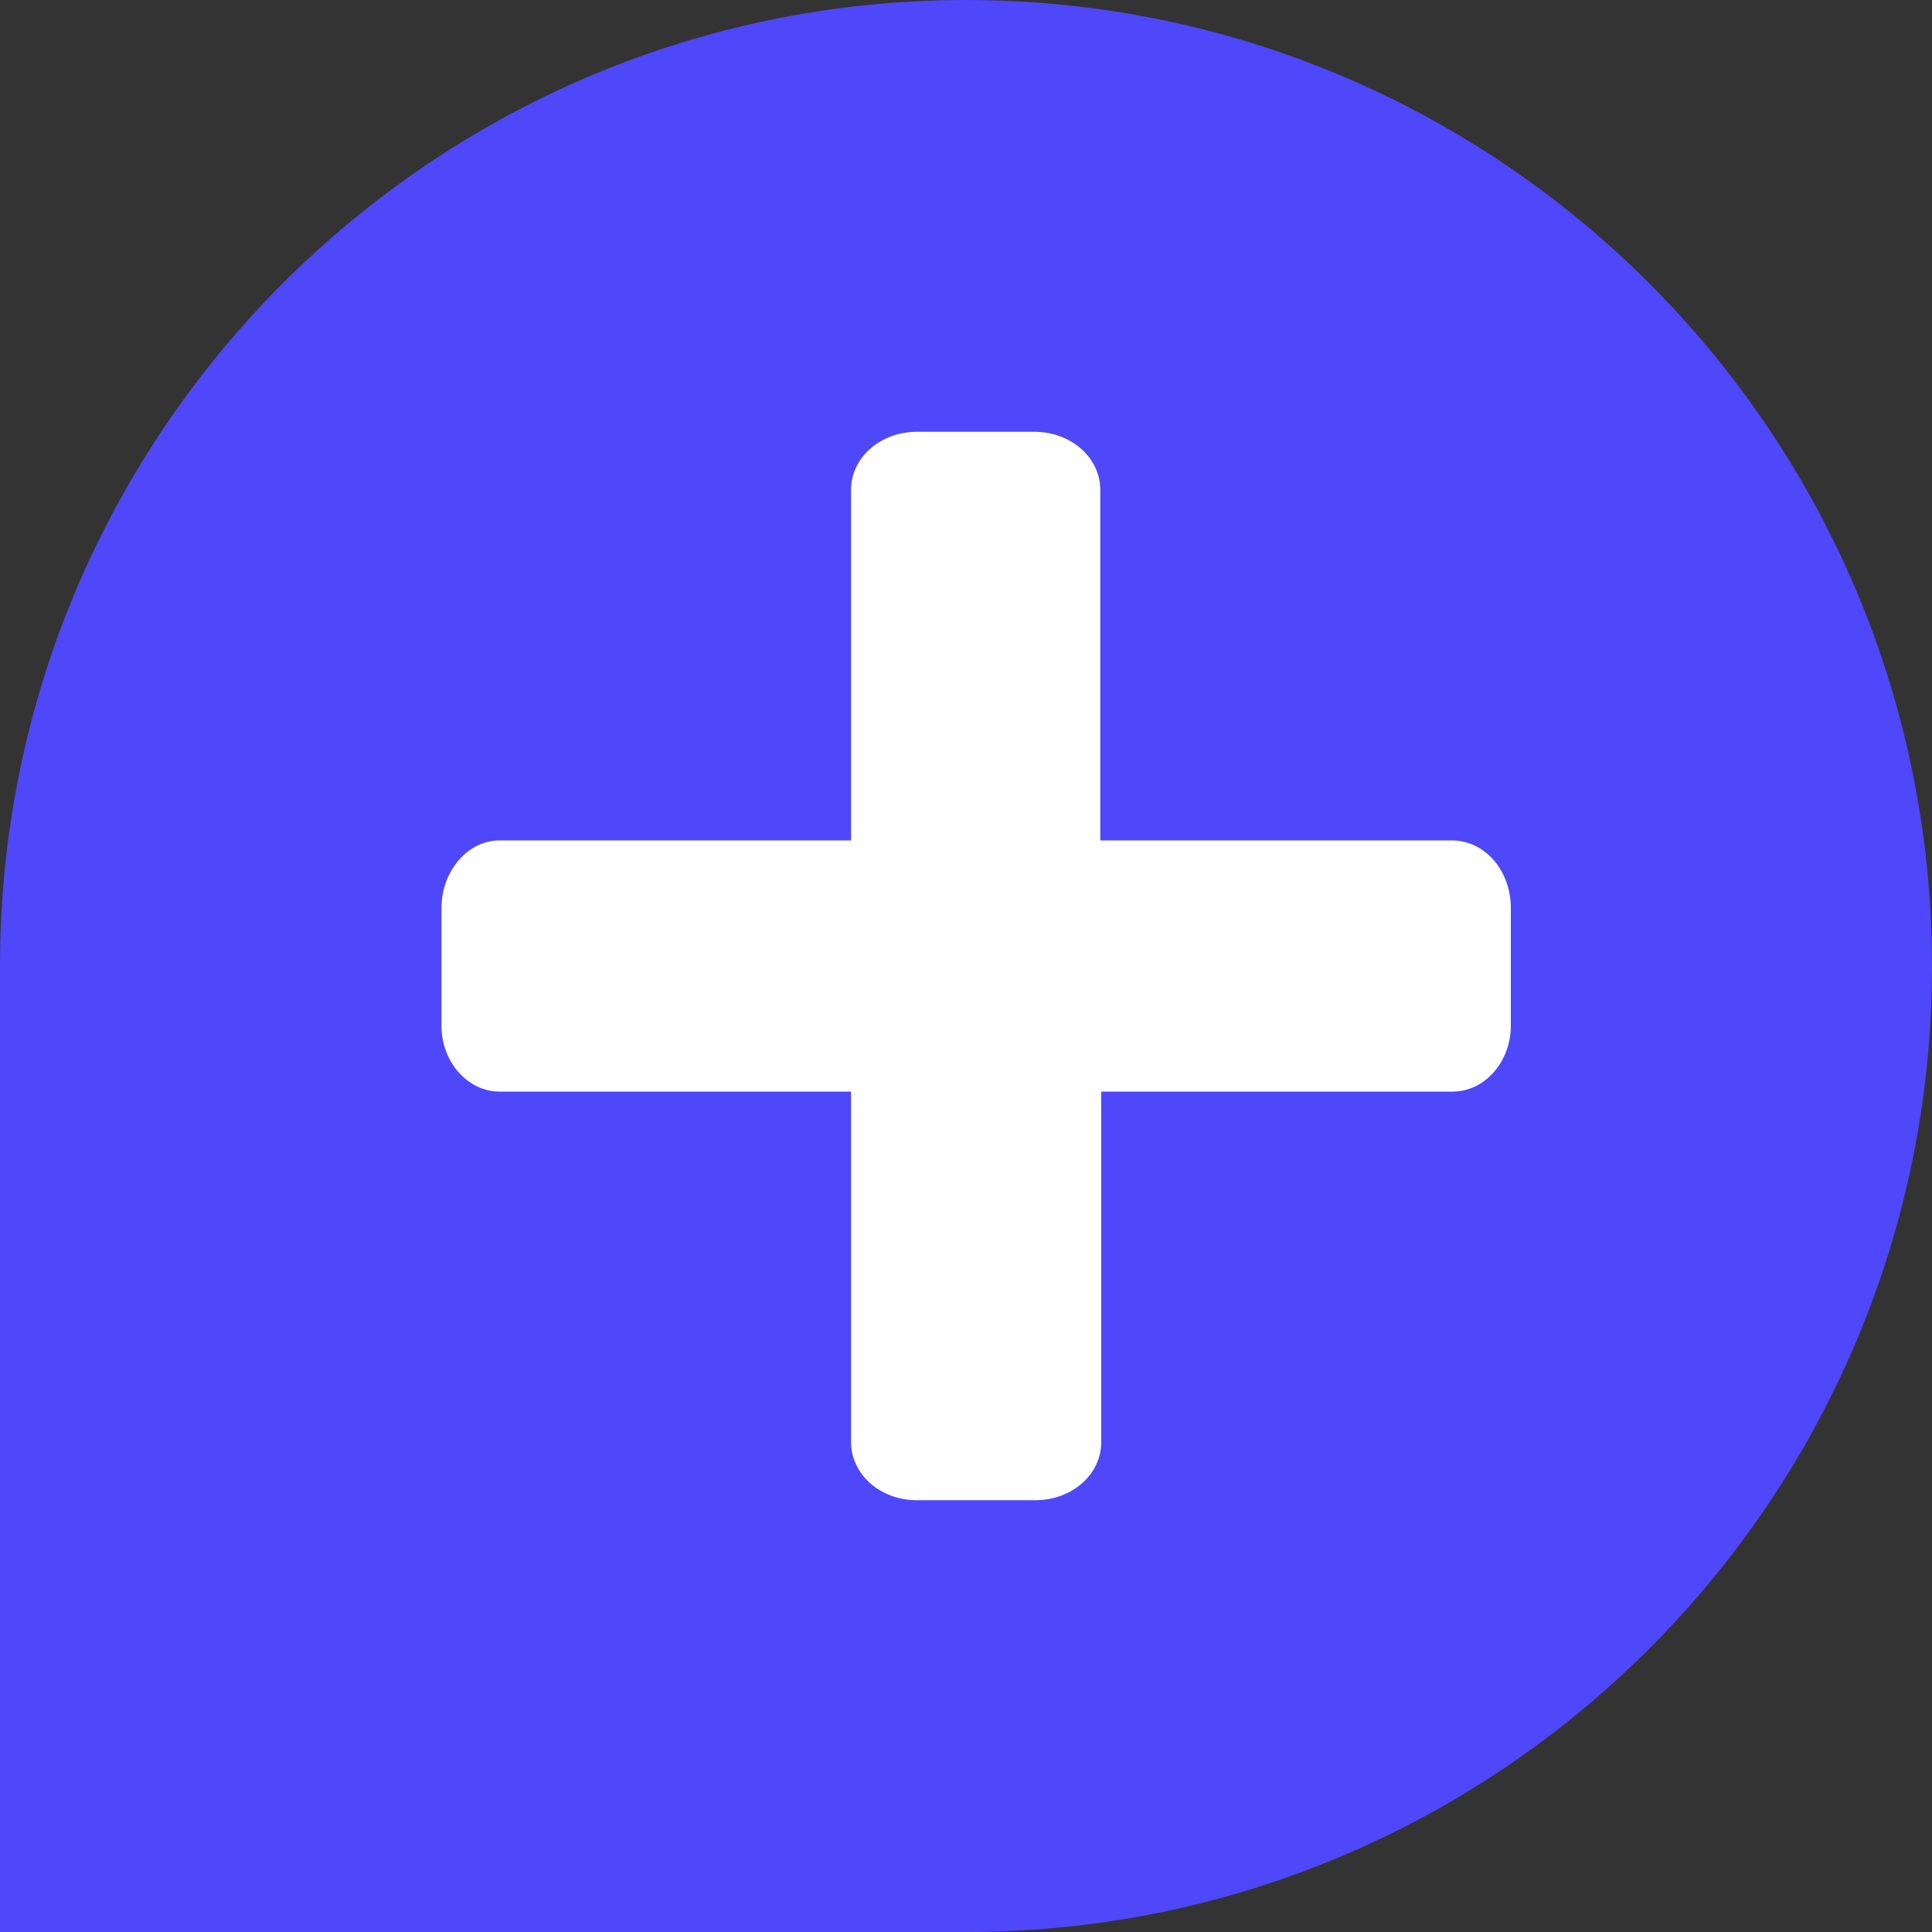
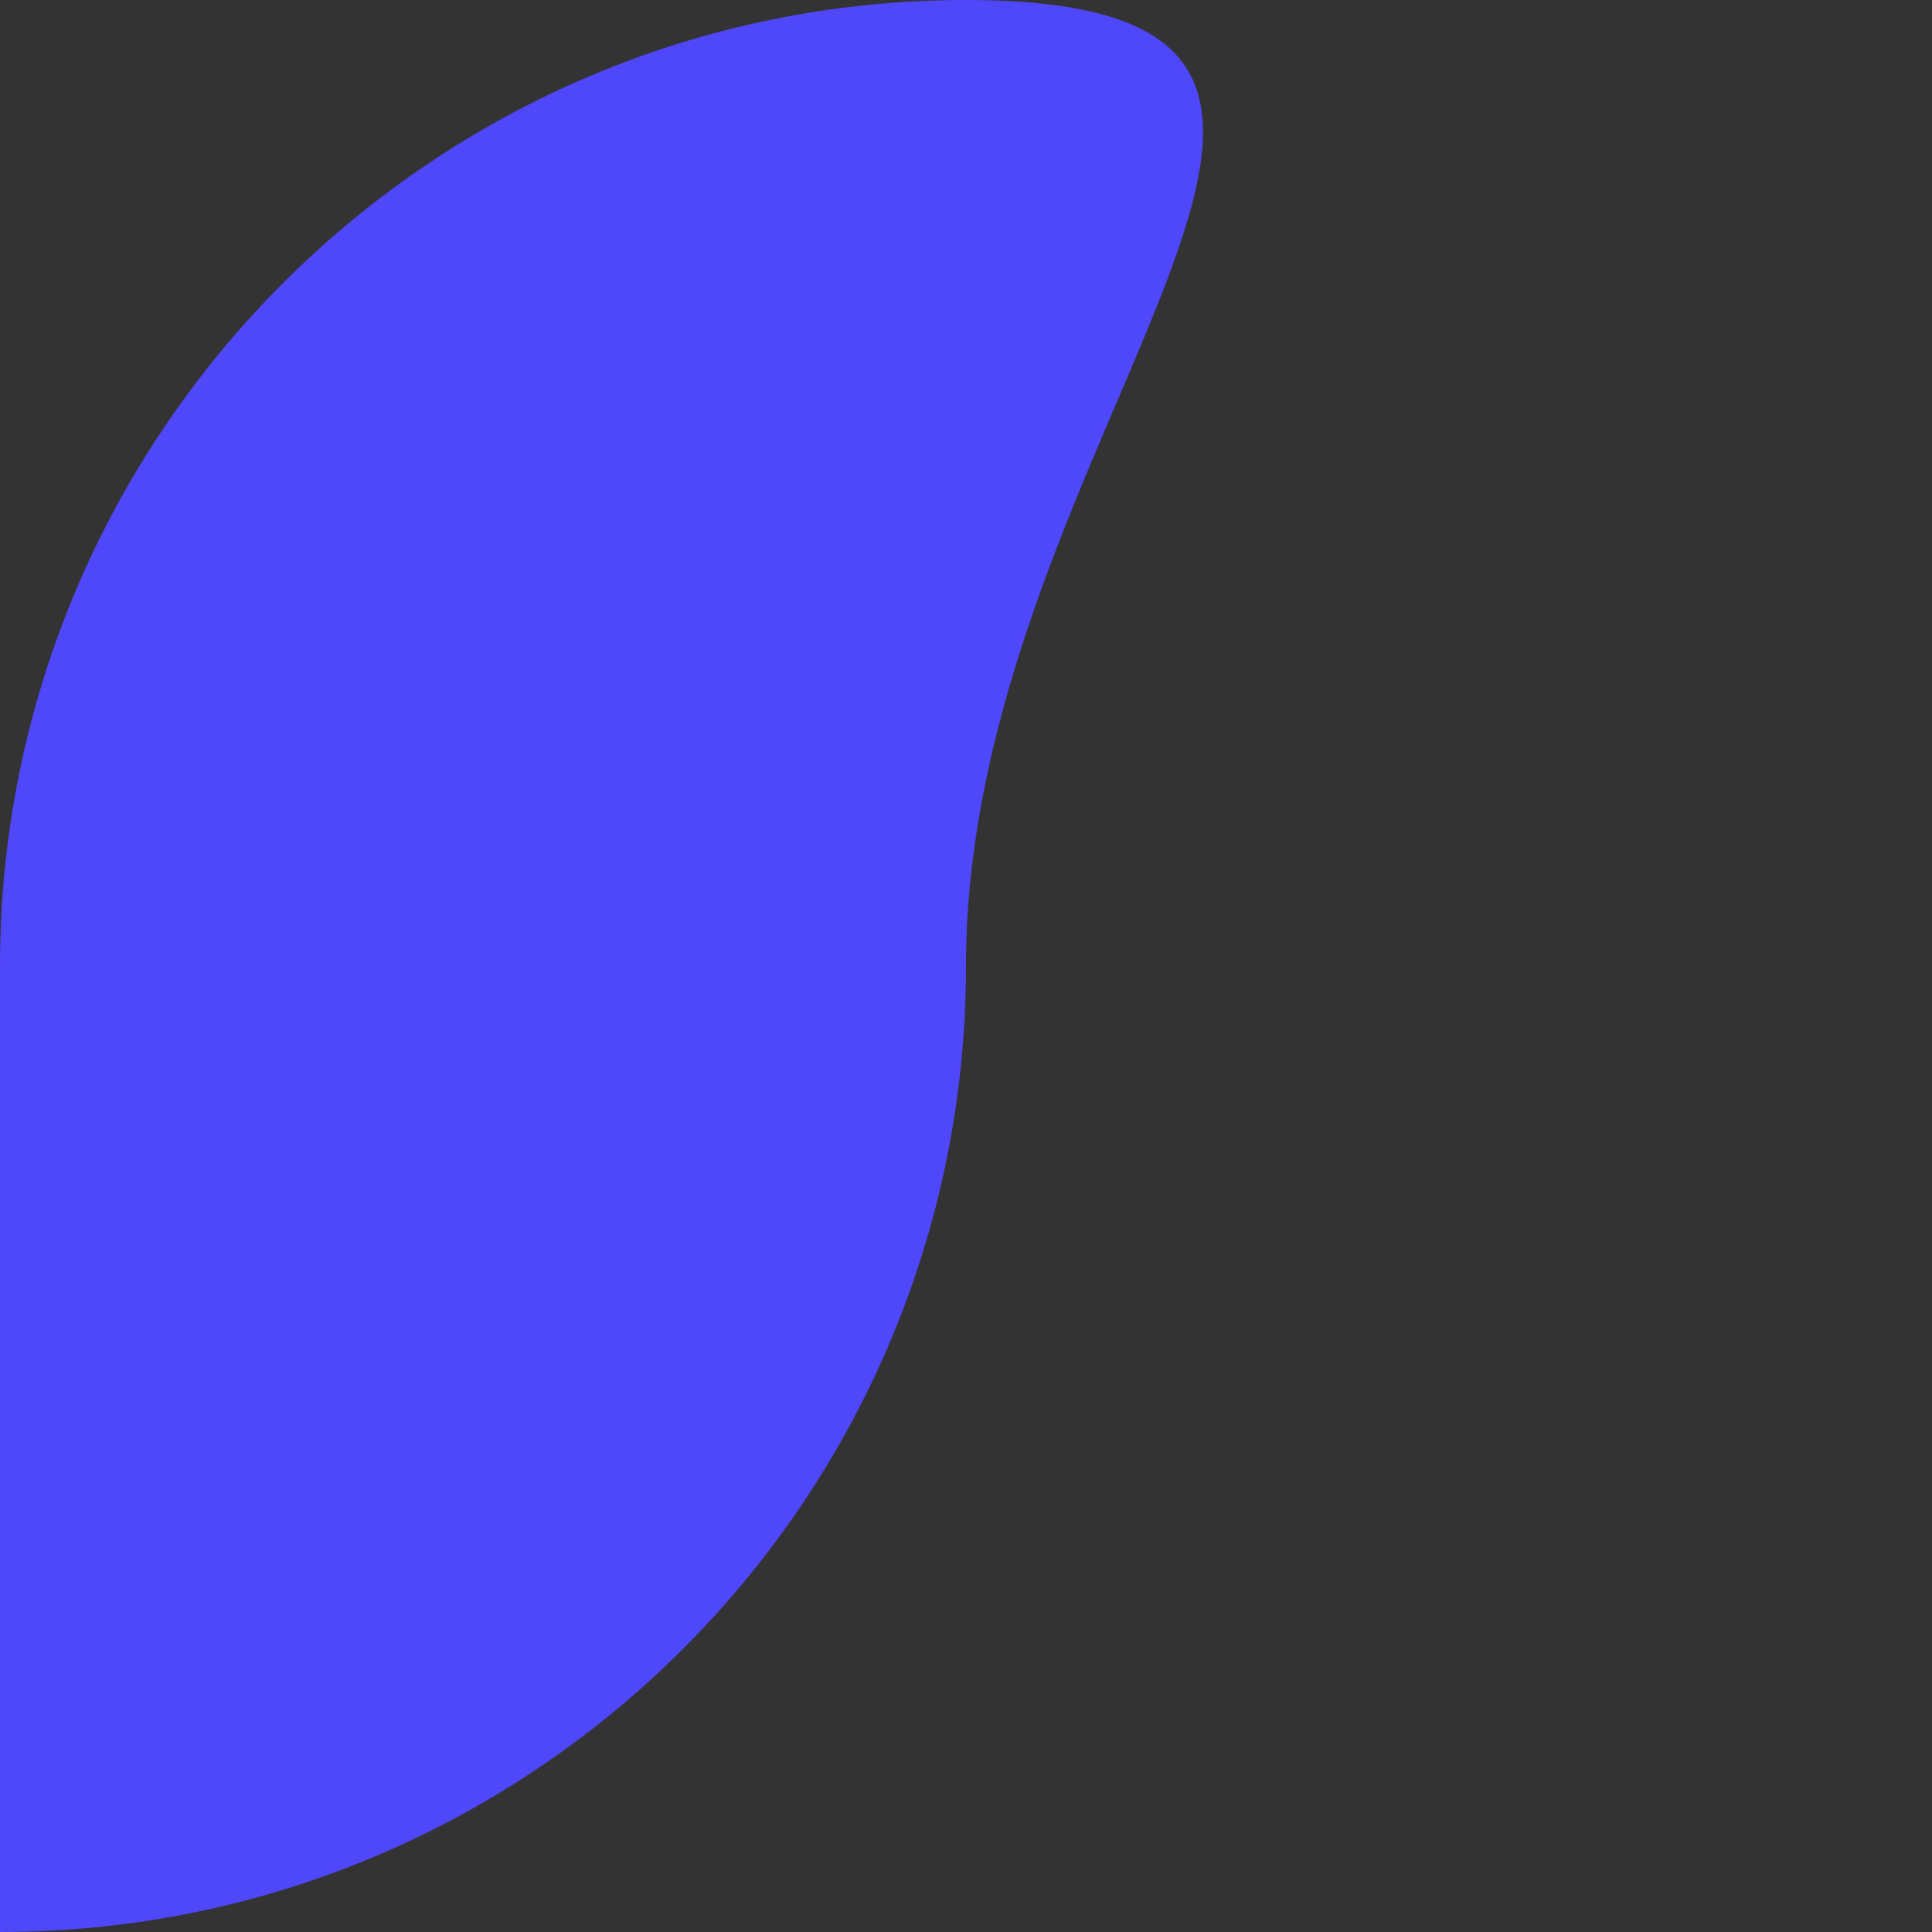
<svg xmlns="http://www.w3.org/2000/svg" viewBox="0 0 200 200" style="enable-background:new 0 0 200 200" xml:space="preserve">
  <rect x="0" y="0" width="200" height="200" fill="#333333" stroke="none" />
-   <path d="M100 0C44.8 0 0 44.8 0 100v100h100c55.2 0 100-44.8 100-100S155.2 0 100 0z" style="fill:#4f47fa" />
-   <path d="M156.4 94v12.2c0 3.7-2.7 6.8-6 6.8H114v36.3c0 3.3-3 6-6.8 6H94.9c-3.8 0-6.8-2.7-6.8-6V113H51.7c-3.3 0-6-3.1-6-6.8V94c0-3.8 2.7-7 6-7h36.4V50.7c0-3.3 3-6 6.8-6h12.2c3.8 0 6.8 2.7 6.8 6V87h36.4c3.4 0 6.1 3.1 6.1 7z" style="fill:#fff" />
+   <path d="M100 0C44.8 0 0 44.8 0 100v100c55.2 0 100-44.8 100-100S155.2 0 100 0z" style="fill:#4f47fa" />
</svg>